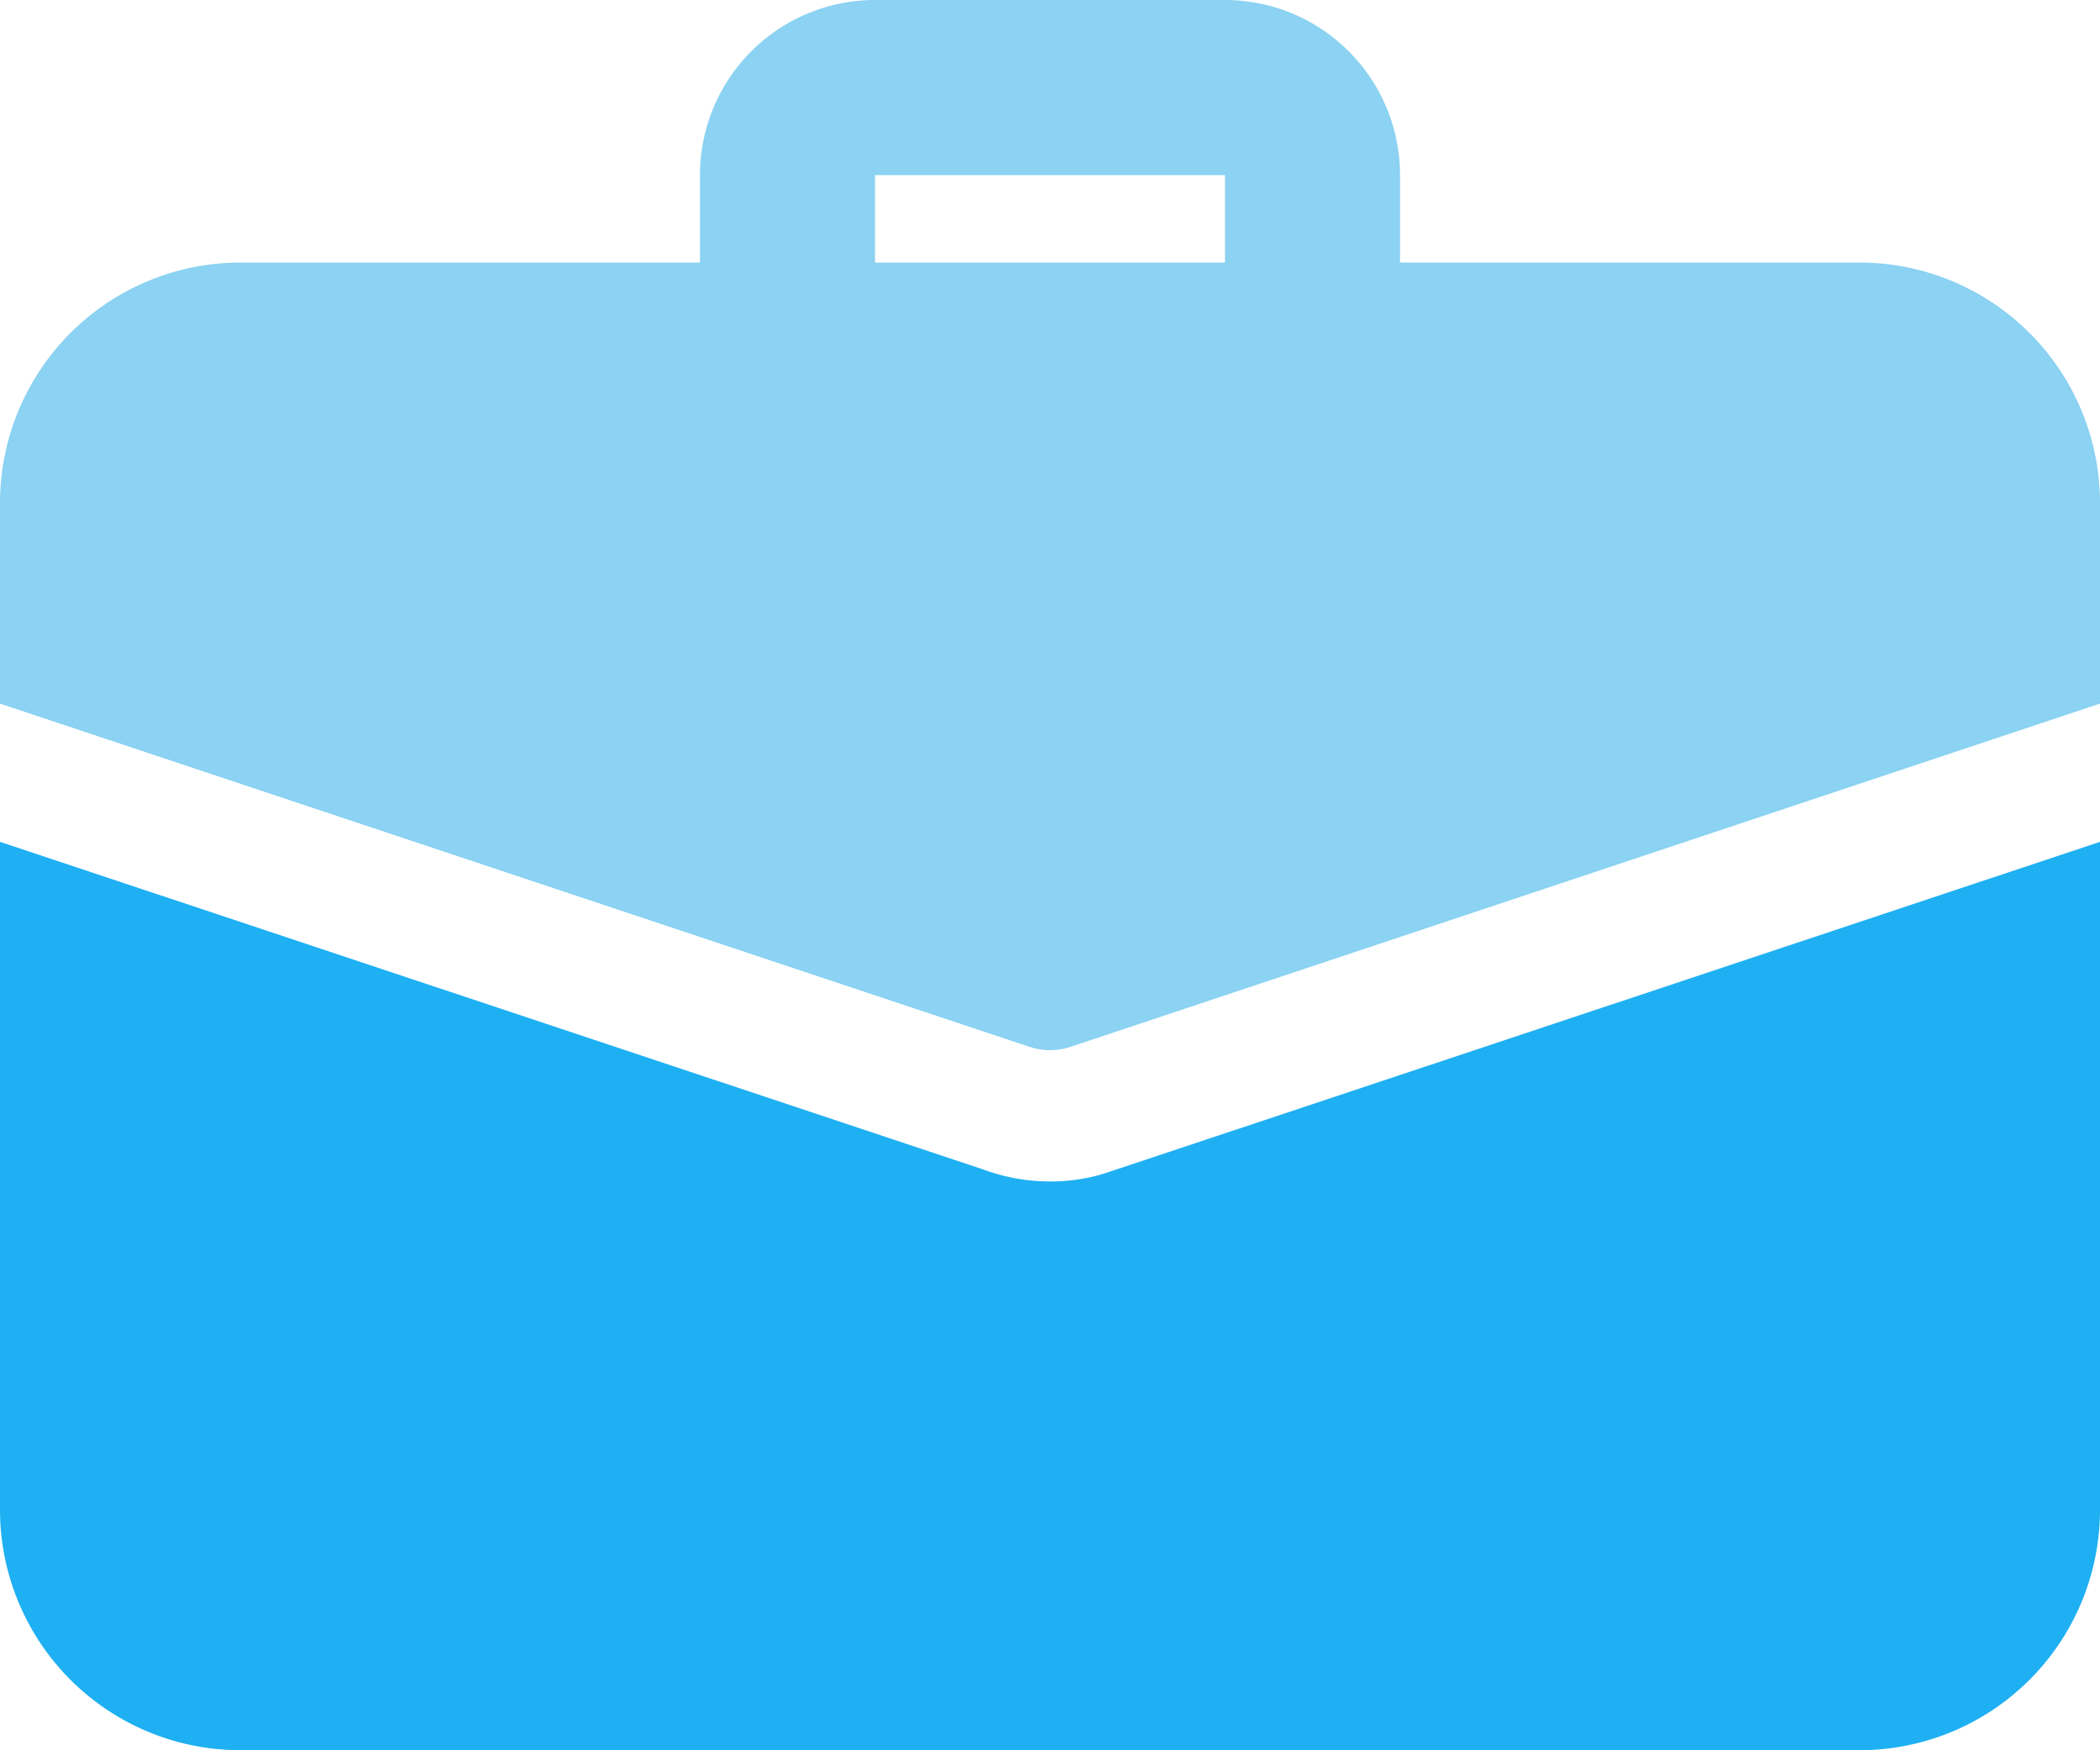
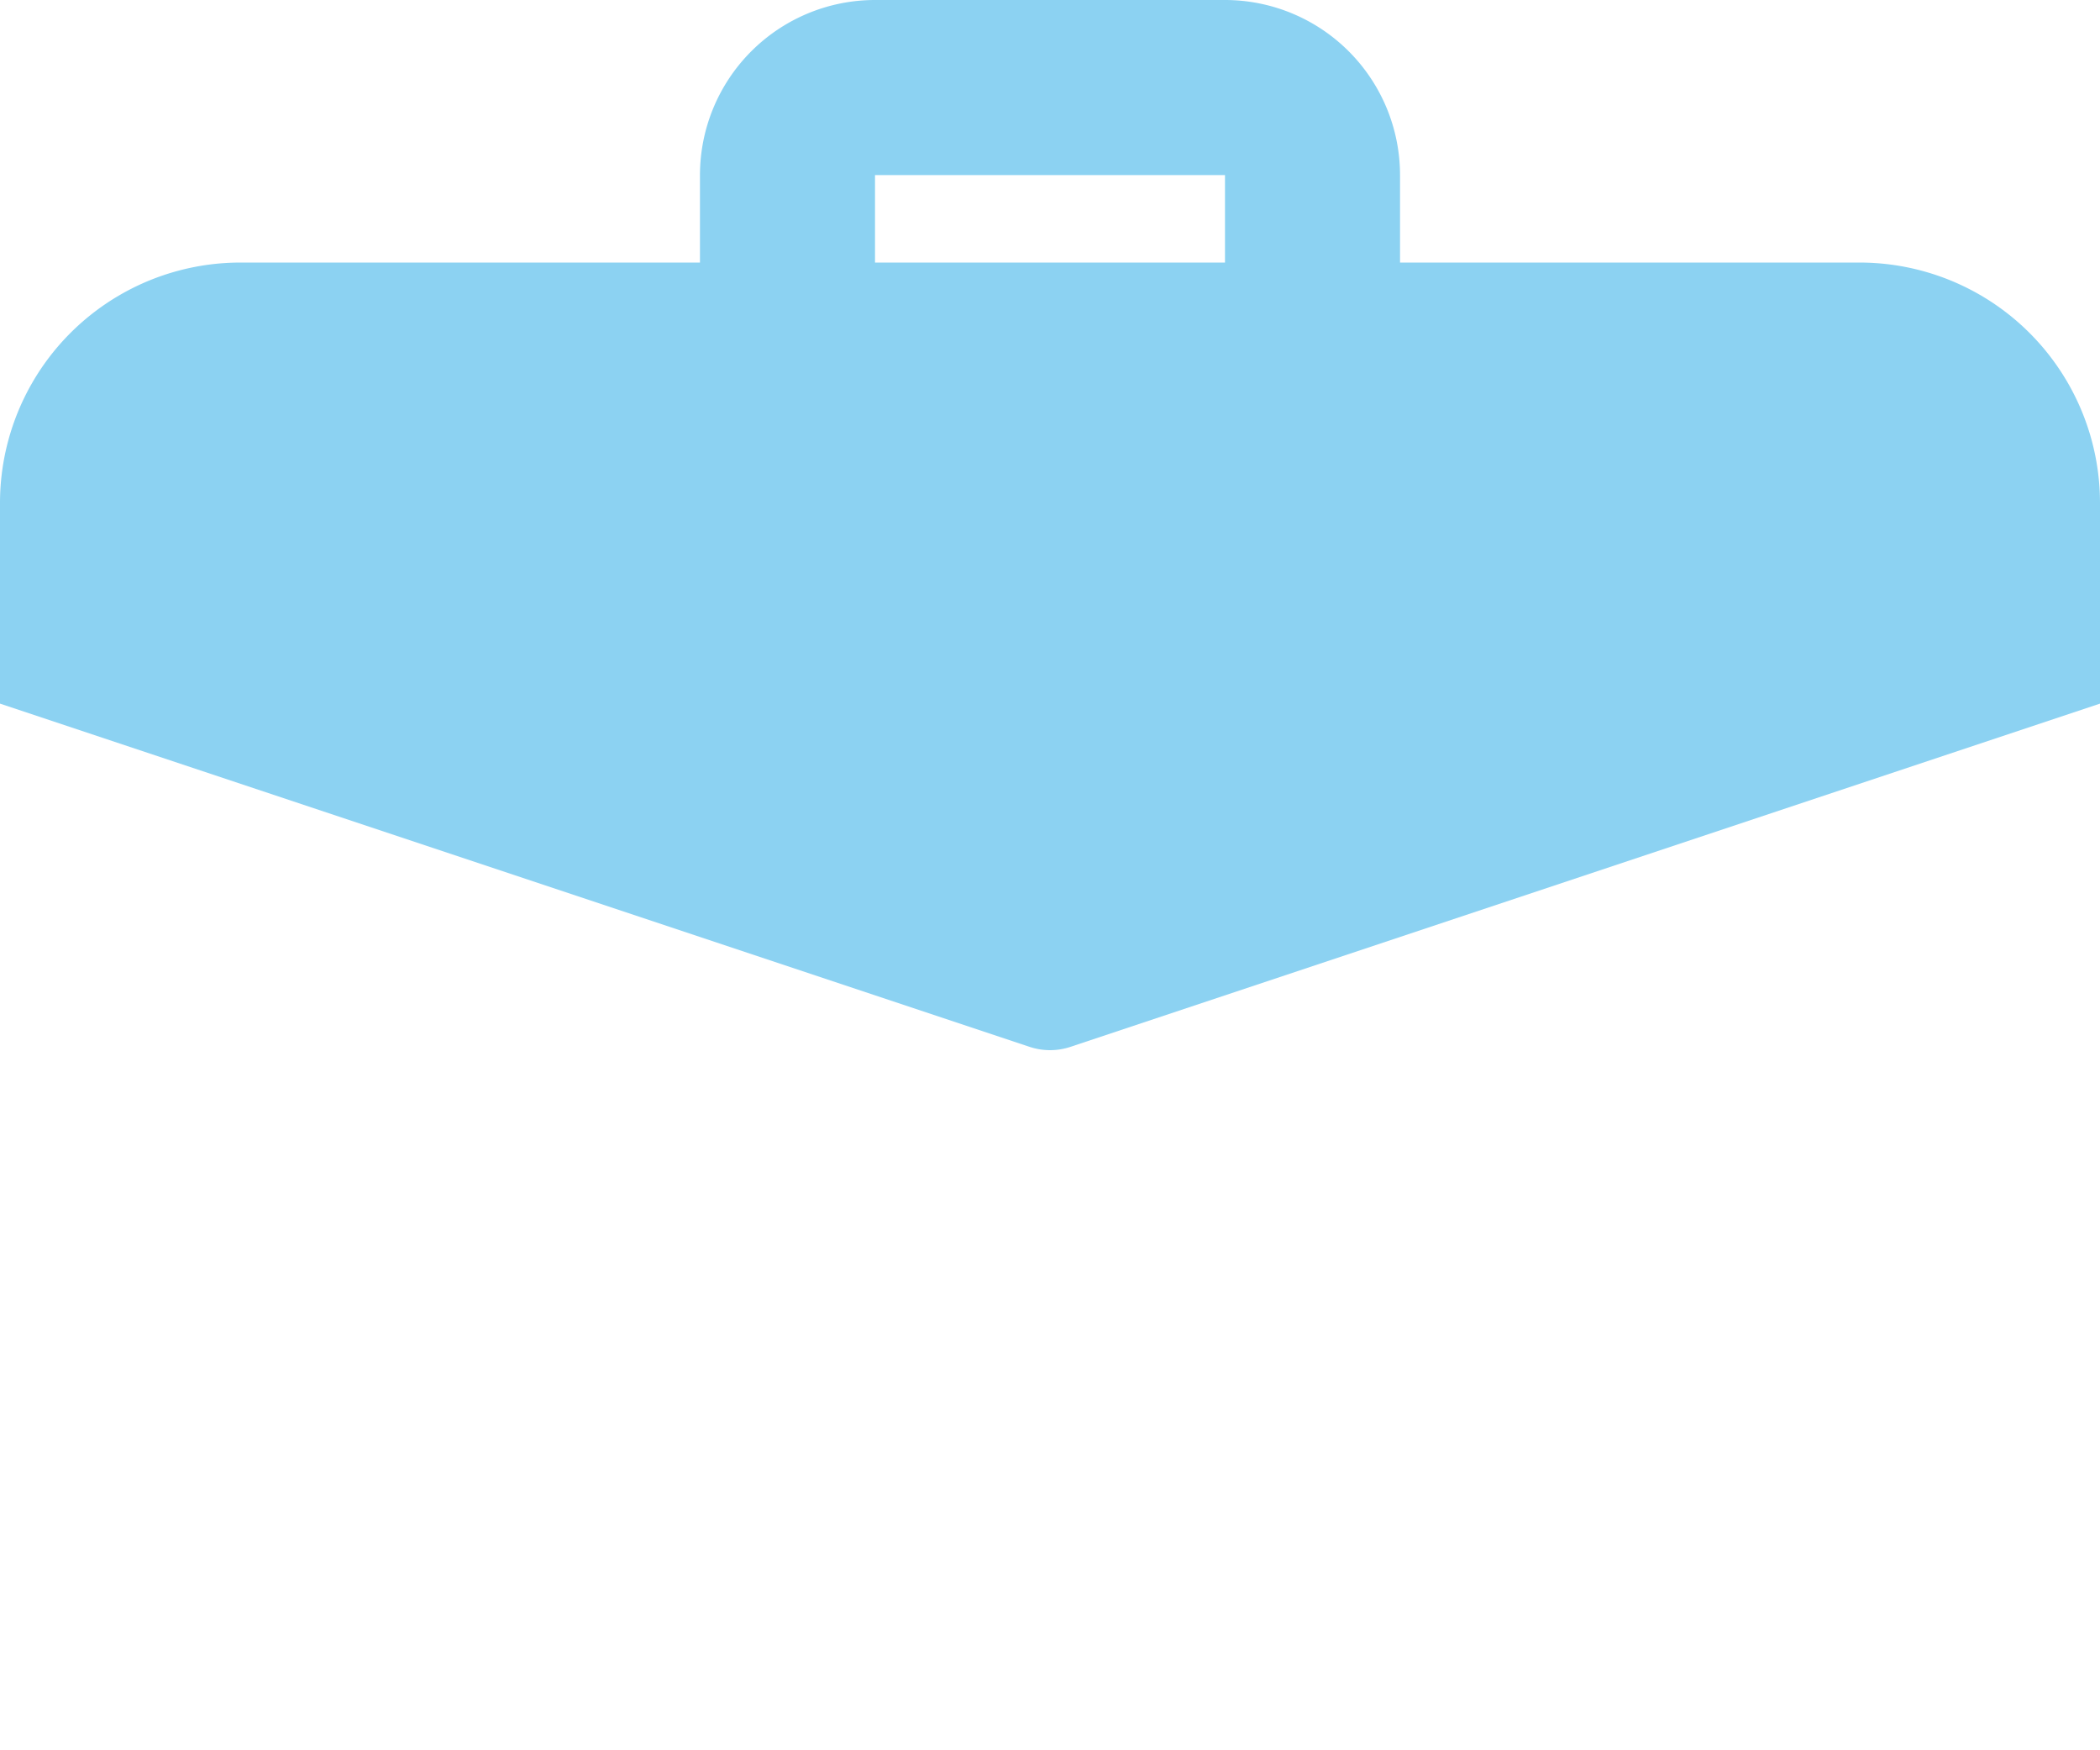
<svg xmlns="http://www.w3.org/2000/svg" width="21.319" height="17.766" viewBox="0 0 21.319 17.766">
  <g id="suitcase" transform="translate(0 -2)">
    <path id="Tracé_38" data-name="Tracé 38" d="M14.218,6a.889.889,0,0,1-.888-.888V3.777H9.777V5.109A.888.888,0,0,1,8,5.109V3.777A1.778,1.778,0,0,1,9.777,2H13.33a1.778,1.778,0,0,1,1.777,1.777V5.109A.889.889,0,0,1,14.218,6Z" transform="translate(-0.894)" fill="#8cd2f2" />
-     <path id="Tracé_39" data-name="Tracé 39" d="M11.29,14.96a1.83,1.83,0,0,1-.631.107,1.946,1.946,0,0,1-.684-.124L0,11.62V18.4A2.441,2.441,0,0,0,2.443,20.84H18.876A2.441,2.441,0,0,0,21.319,18.4V11.62Z" transform="translate(0 -1.075)" fill="#1eb0f2" />
    <path id="Tracé_40" data-name="Tracé 40" d="M21.319,7.443V9.477L10.873,12.959a.657.657,0,0,1-.426,0L0,9.477V7.443A2.441,2.441,0,0,1,2.443,5H18.876A2.441,2.441,0,0,1,21.319,7.443Z" transform="translate(0 -0.335)" fill="#8cd2f2" />
  </g>
</svg>